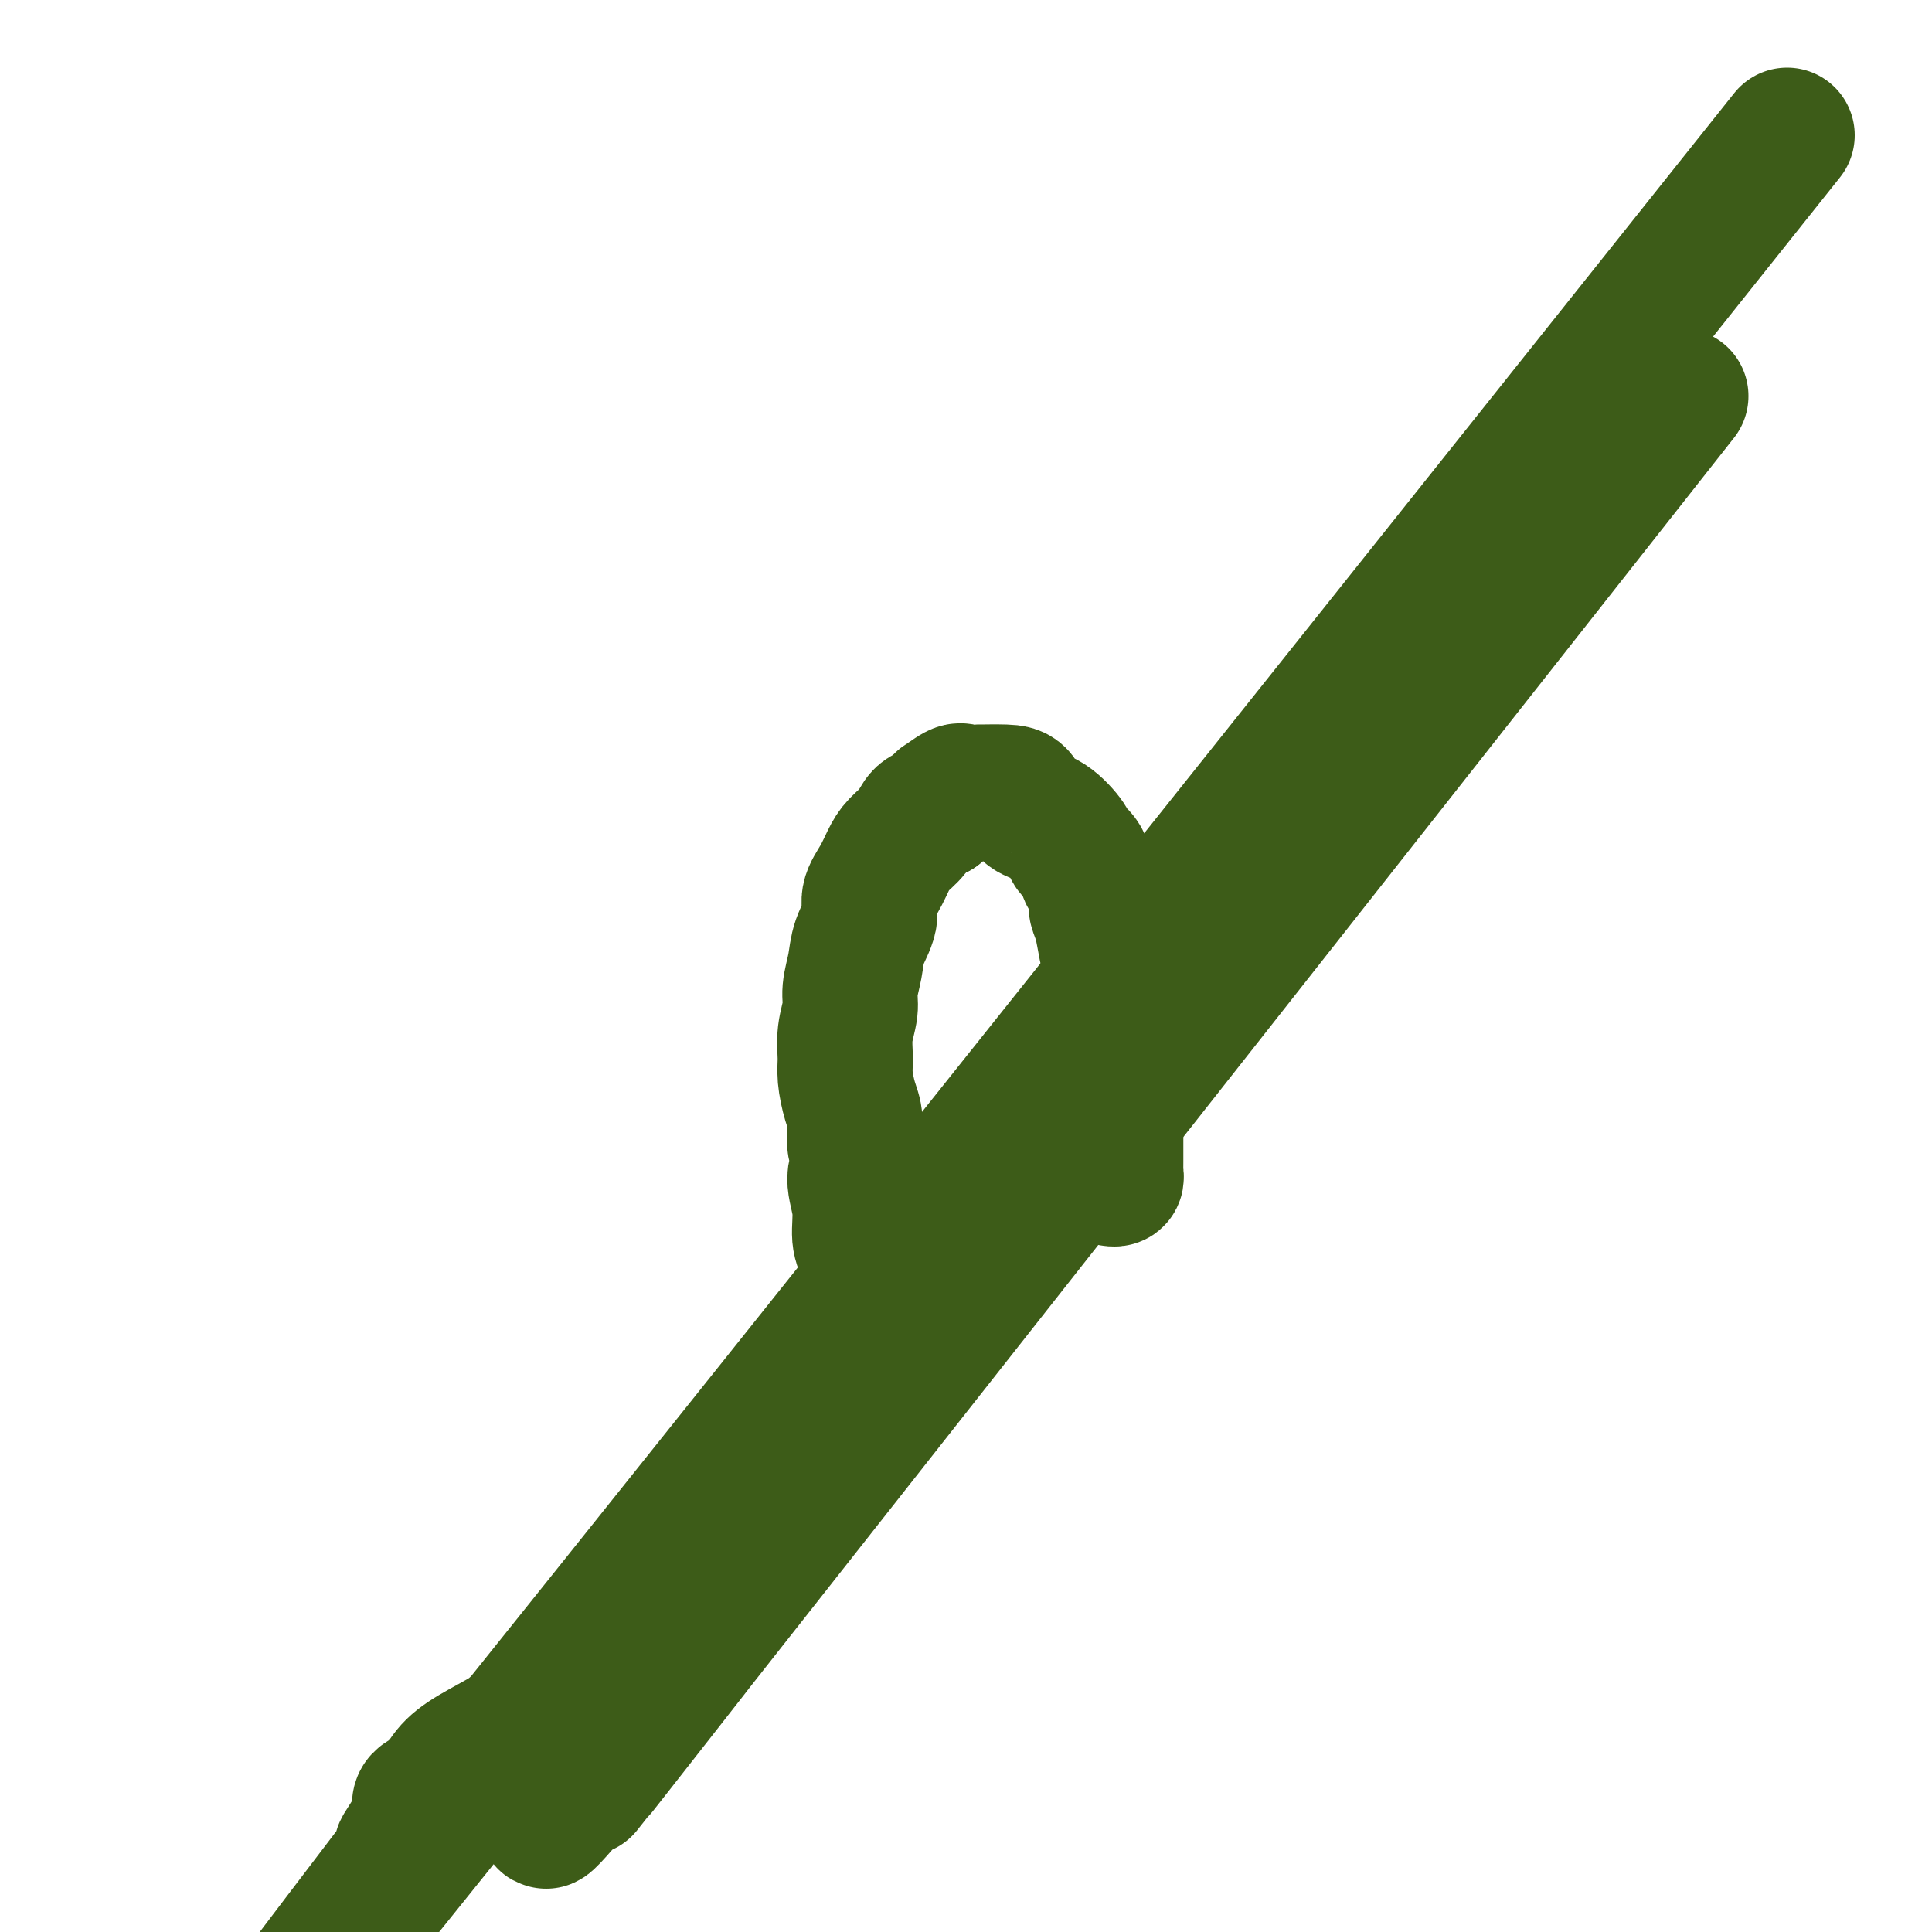
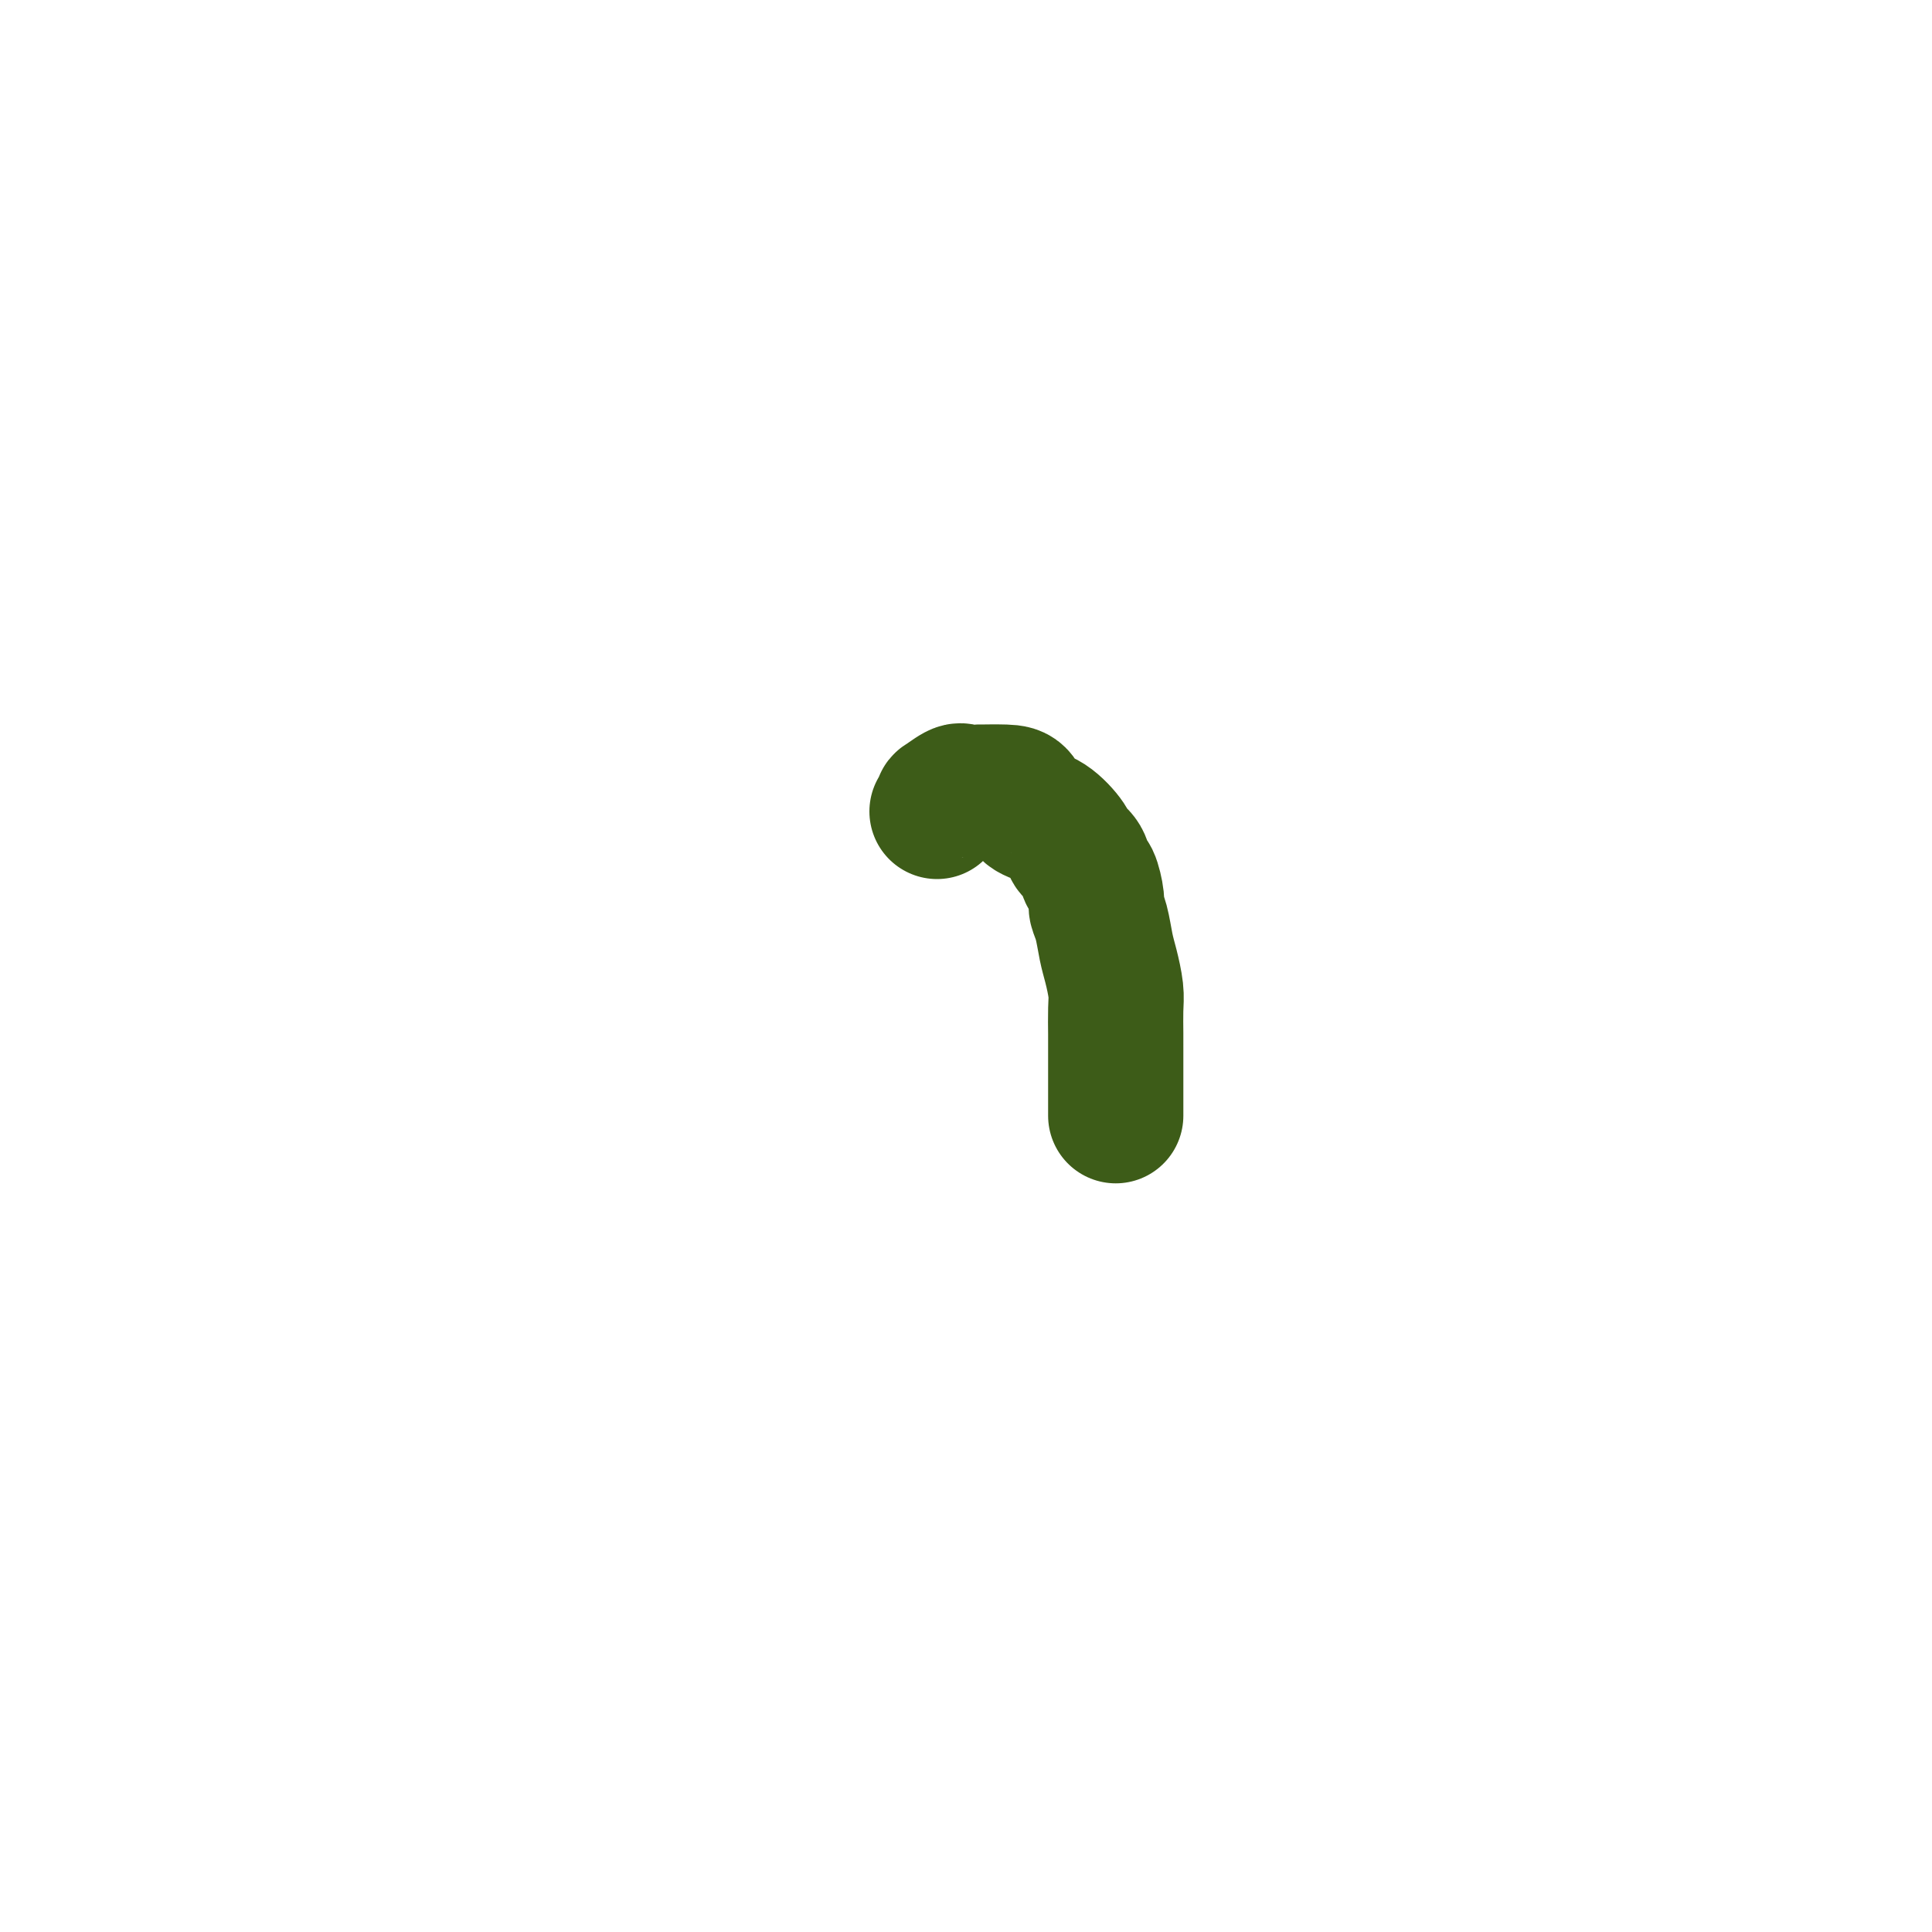
<svg xmlns="http://www.w3.org/2000/svg" viewBox="0 0 400 400" version="1.1">
  <g fill="none" stroke="#3D5C18" stroke-width="28" stroke-linecap="round" stroke-linejoin="round">
-     <path d="M179,259c-0.033,-0.053 -0.067,-0.107 0,0c0.067,0.107 0.233,0.373 0,0c-0.233,-0.373 -0.865,-1.385 -1,-3c-0.135,-1.615 0.227,-3.832 0,-6c-0.227,-2.168 -1.044,-4.287 -1,-6c0.044,-1.713 0.950,-3.021 1,-4c0.050,-0.979 -0.757,-1.629 -1,-3c-0.243,-1.371 0.077,-3.464 0,-5c-0.077,-1.536 -0.553,-2.515 -1,-4c-0.447,-1.485 -0.867,-3.477 -1,-5c-0.133,-1.523 0.020,-2.577 0,-4c-0.020,-1.423 -0.214,-3.215 0,-5c0.214,-1.785 0.836,-3.562 1,-5c0.164,-1.438 -0.129,-2.537 0,-4c0.129,-1.463 0.682,-3.290 1,-5c0.318,-1.710 0.403,-3.304 1,-5c0.597,-1.696 1.706,-3.493 2,-5c0.294,-1.507 -0.227,-2.724 0,-4c0.227,-1.276 1.201,-2.611 2,-4c0.799,-1.389 1.424,-2.831 2,-4c0.576,-1.169 1.103,-2.066 2,-3c0.897,-0.934 2.165,-1.905 3,-3c0.835,-1.095 1.239,-2.313 2,-3c0.761,-0.687 1.881,-0.844 3,-1" />
    <path d="M194,168c2.228,-3.116 0.799,-1.907 1,-2c0.201,-0.093 2.031,-1.489 3,-2c0.969,-0.511 1.075,-0.136 2,0c0.925,0.136 2.669,0.033 3,0c0.331,-0.033 -0.751,0.006 0,0c0.751,-0.006 3.336,-0.055 5,0c1.664,0.055 2.405,0.213 3,1c0.595,0.787 1.042,2.201 2,3c0.958,0.799 2.428,0.982 4,2c1.572,1.018 3.247,2.872 4,4c0.753,1.128 0.584,1.531 1,2c0.416,0.469 1.417,1.003 2,2c0.583,0.997 0.748,2.456 1,3c0.252,0.544 0.592,0.172 1,1c0.408,0.828 0.882,2.856 1,4c0.118,1.144 -0.122,1.405 0,2c0.122,0.595 0.607,1.525 1,3c0.393,1.475 0.694,3.493 1,5c0.306,1.507 0.618,2.501 1,4c0.382,1.499 0.834,3.504 1,5c0.166,1.496 0.044,2.484 0,4c-0.044,1.516 -0.012,3.561 0,5c0.012,1.439 0.003,2.271 0,3c-0.003,0.729 -0.001,1.356 0,2c0.001,0.644 0.000,1.305 0,2c-0.000,0.695 -0.000,1.422 0,2c0.000,0.578 0.000,1.006 0,2c-0.000,0.994 -0.000,2.555 0,3c0.000,0.445 0.000,-0.226 0,0c-0.000,0.226 -0.000,1.350 0,2c0.000,0.650 0.000,0.825 0,1" />
-     <path d="M231,231c-0.000,4.258 -0.000,1.902 0,1c0.000,-0.902 0.000,-0.350 0,0c-0.000,0.350 -0.000,0.499 0,1c0.000,0.501 0.000,1.353 0,2c-0.000,0.647 -0.000,1.090 0,2c0.000,0.910 0.001,2.286 0,3c-0.001,0.714 -0.004,0.766 0,1c0.004,0.234 0.015,0.651 0,1c-0.015,0.349 -0.056,0.630 0,1c0.056,0.370 0.207,0.830 0,1c-0.207,0.170 -0.774,0.048 -1,0c-0.226,-0.048 -0.113,-0.024 0,0" />
-     <path d="M312,126c-96.716,123.657 -193.432,247.314 -168,215c25.432,-32.314 173.010,-220.600 178,-227c4.990,-6.400 -132.610,169.084 -178,227c-45.390,57.916 1.429,-1.737 0,0c-1.429,1.737 -51.106,64.865 0,0c51.106,-64.865 202.995,-257.721 204,-259c1.005,-1.279 -148.872,189.019 -205,259c-56.128,69.981 -18.505,19.645 -7,2c11.505,-17.645 -3.107,-2.601 -9,3c-5.893,5.601 -3.066,1.757 -5,2c-1.934,0.243 -8.628,4.573 -12,7c-3.372,2.427 -3.423,2.953 -5,4c-1.577,1.047 -4.680,2.617 -7,4c-2.320,1.383 -3.858,2.580 -5,4c-1.142,1.420 -1.887,3.062 -3,4c-1.113,0.938 -2.593,1.171 -3,2c-0.407,0.829 0.258,2.252 -1,5c-1.258,2.748 -4.440,6.819 -2,4c2.440,-2.819 10.503,-12.528 -2,4c-12.503,16.528 -45.572,59.294 -1,4c44.572,-55.294 166.786,-208.647 289,-362" />
  </g>
</svg>